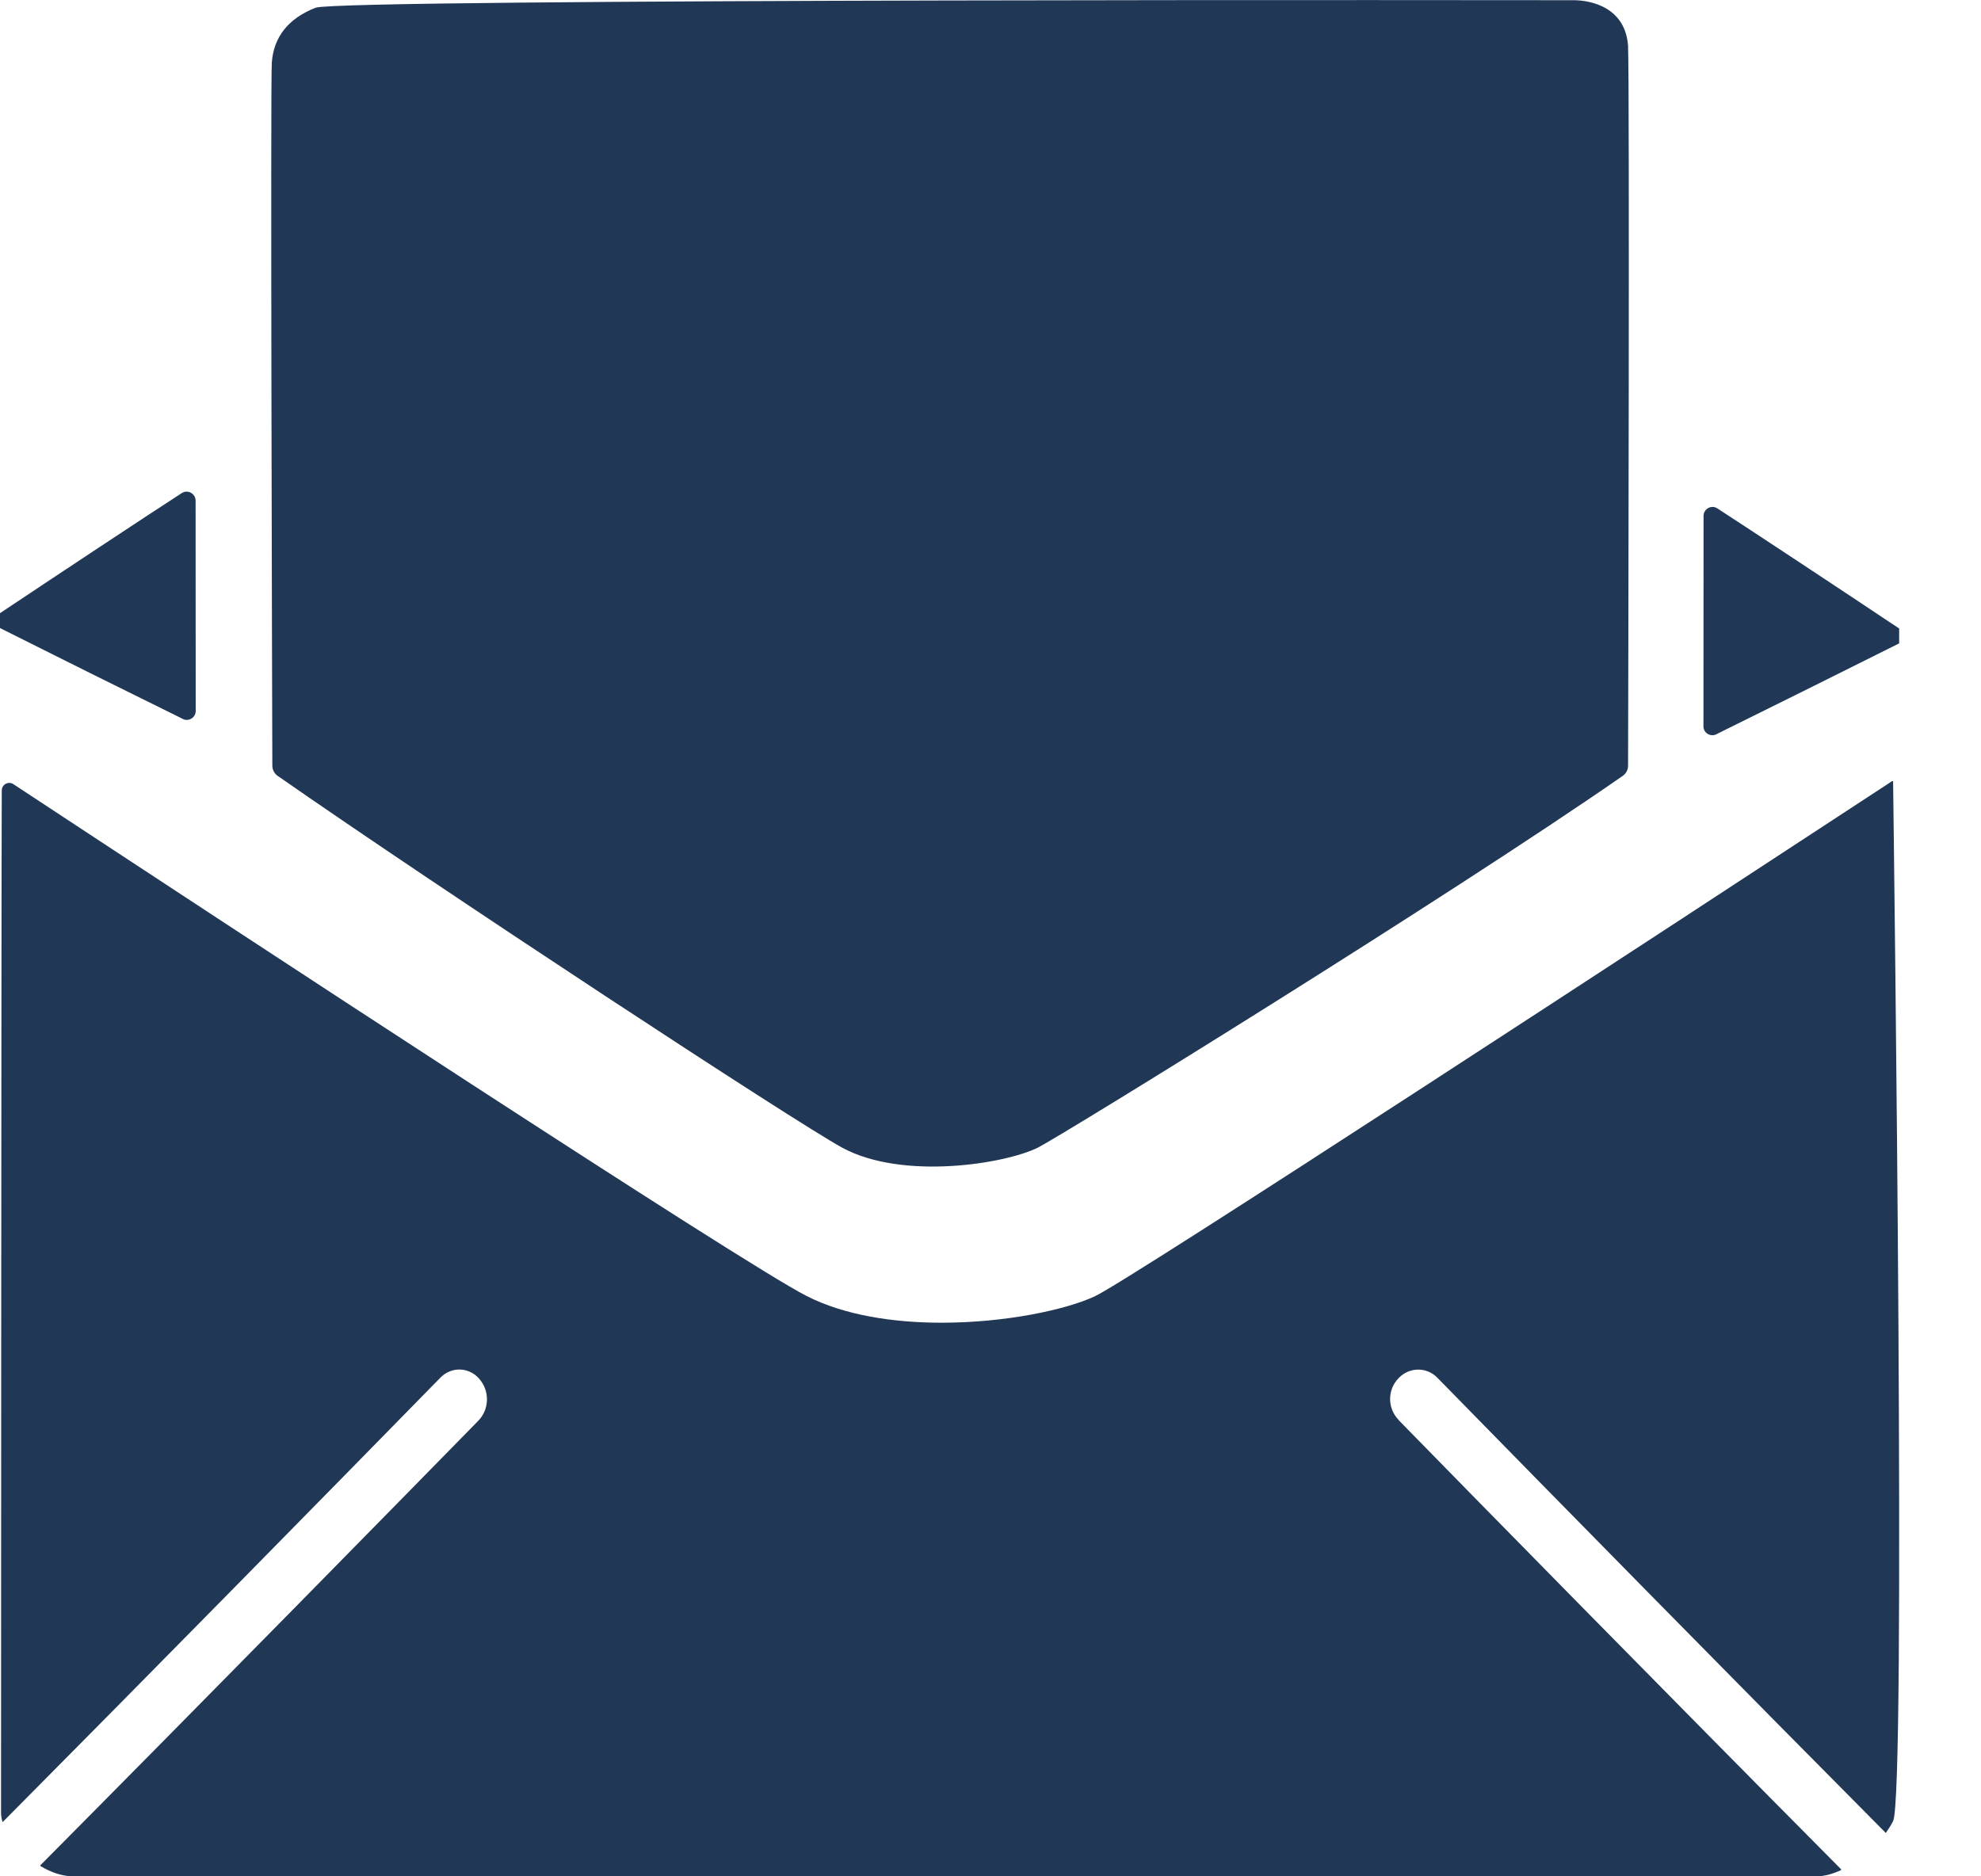
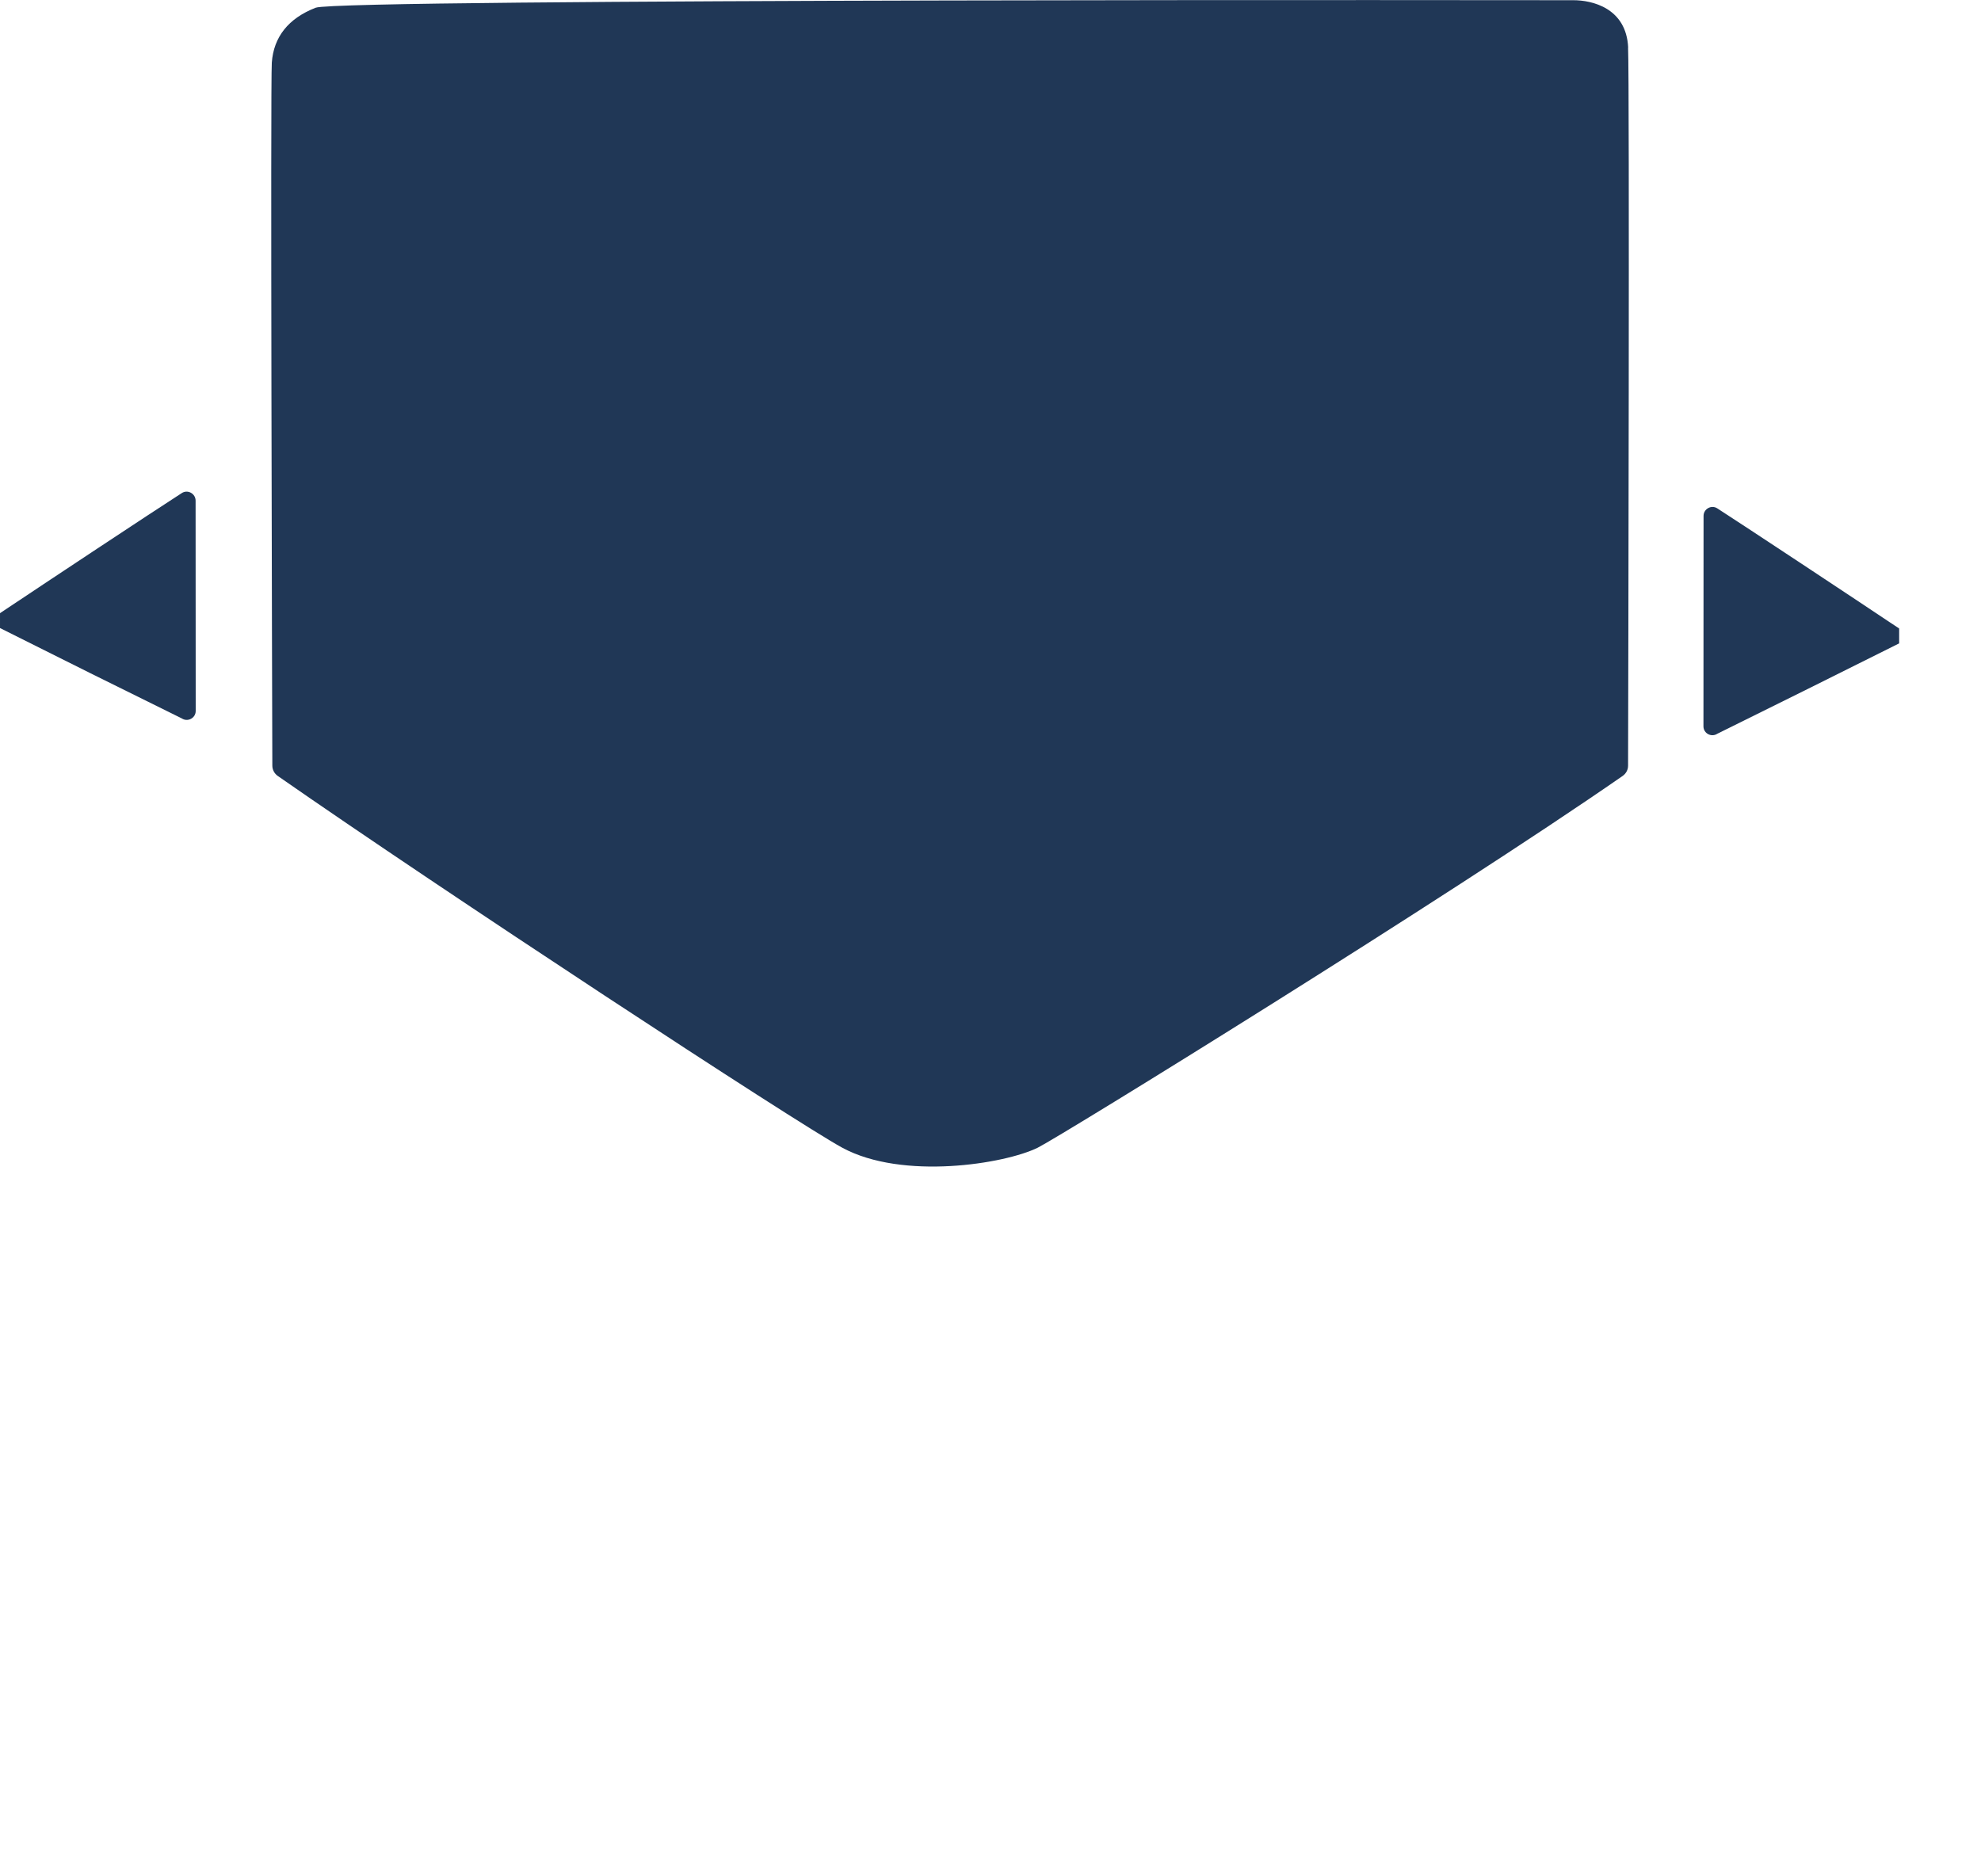
<svg xmlns="http://www.w3.org/2000/svg" width="19" height="18" viewBox="0 0 19 18" fill="none">
  <path d="M15.616 0.458C15.599 0.074 15.266 0.002 15.091 0.002C14.916 0.002 3.256 -0.015 3.028 0.074C2.765 0.176 2.625 0.355 2.607 0.6C2.593 0.791 2.61 6.674 2.612 7.345C2.612 7.384 2.631 7.42 2.663 7.443C4.245 8.545 7.626 10.764 8.078 11.01C8.656 11.324 9.637 11.166 9.953 11.01C10.181 10.896 13.88 8.612 15.564 7.443C15.596 7.42 15.615 7.385 15.615 7.345C15.617 6.673 15.63 0.775 15.615 0.457L15.616 0.458Z" fill="#203756" />
-   <path d="M13.415 13.622C13.306 13.511 13.305 13.334 13.413 13.222L13.416 13.219C13.518 13.113 13.684 13.112 13.786 13.217C14.97 14.427 16.662 16.149 18.087 17.584C18.113 17.546 18.138 17.508 18.157 17.47C18.283 17.219 18.167 8.298 18.157 7.498C18.157 7.493 18.152 7.491 18.147 7.494C15.907 8.962 10.834 12.28 10.502 12.435C10.222 12.566 9.641 12.689 9.032 12.689C8.575 12.689 8.102 12.62 7.733 12.431C7.118 12.117 2.278 8.939 0.129 7.523C0.081 7.491 0.017 7.525 0.017 7.583C0.012 8.747 0.01 17.173 0.01 17.392C0.01 17.42 0.015 17.449 0.025 17.48C1.429 16.066 3.07 14.395 4.225 13.215C4.328 13.11 4.492 13.113 4.591 13.221C4.699 13.338 4.697 13.519 4.585 13.632C3.938 14.293 2.044 16.225 0.389 17.892C0.385 17.896 0.386 17.901 0.391 17.903C0.489 17.962 0.598 18 0.704 18H17.421C17.495 18 17.575 17.978 17.654 17.942C17.659 17.941 17.66 17.935 17.657 17.931C15.985 16.247 14.058 14.282 13.415 13.624V13.622Z" fill="#203756" />
  <path d="M18.216 6.03C17.781 5.739 16.735 5.047 16.471 4.877C16.414 4.84 16.338 4.882 16.339 4.951L16.338 6.969C16.339 7.036 16.414 7.076 16.471 7.039C17.348 6.605 17.348 6.605 18.215 6.172C18.215 6.172 18.215 6.172 18.215 6.03H18.216Z" fill="#203756" />
-   <path d="M-0.001 5.883C0.434 5.592 1.479 4.9 1.744 4.73C1.801 4.693 1.877 4.736 1.876 4.804L1.877 6.822C1.876 6.889 1.8 6.929 1.744 6.892C0.867 6.459 0.867 6.459 6.36578e-05 6.025C6.36578e-05 6.025 6.36578e-05 6.025 6.36578e-05 5.883H-0.001Z" fill="#203756" />
+   <path d="M-0.001 5.883C0.434 5.592 1.479 4.9 1.744 4.73C1.801 4.693 1.877 4.736 1.876 4.804L1.877 6.822C1.876 6.889 1.8 6.929 1.744 6.892C0.867 6.459 0.867 6.459 6.36578e-05 6.025C6.36578e-05 6.025 6.36578e-05 6.025 6.36578e-05 5.883H-0.001" fill="#203756" />
</svg>